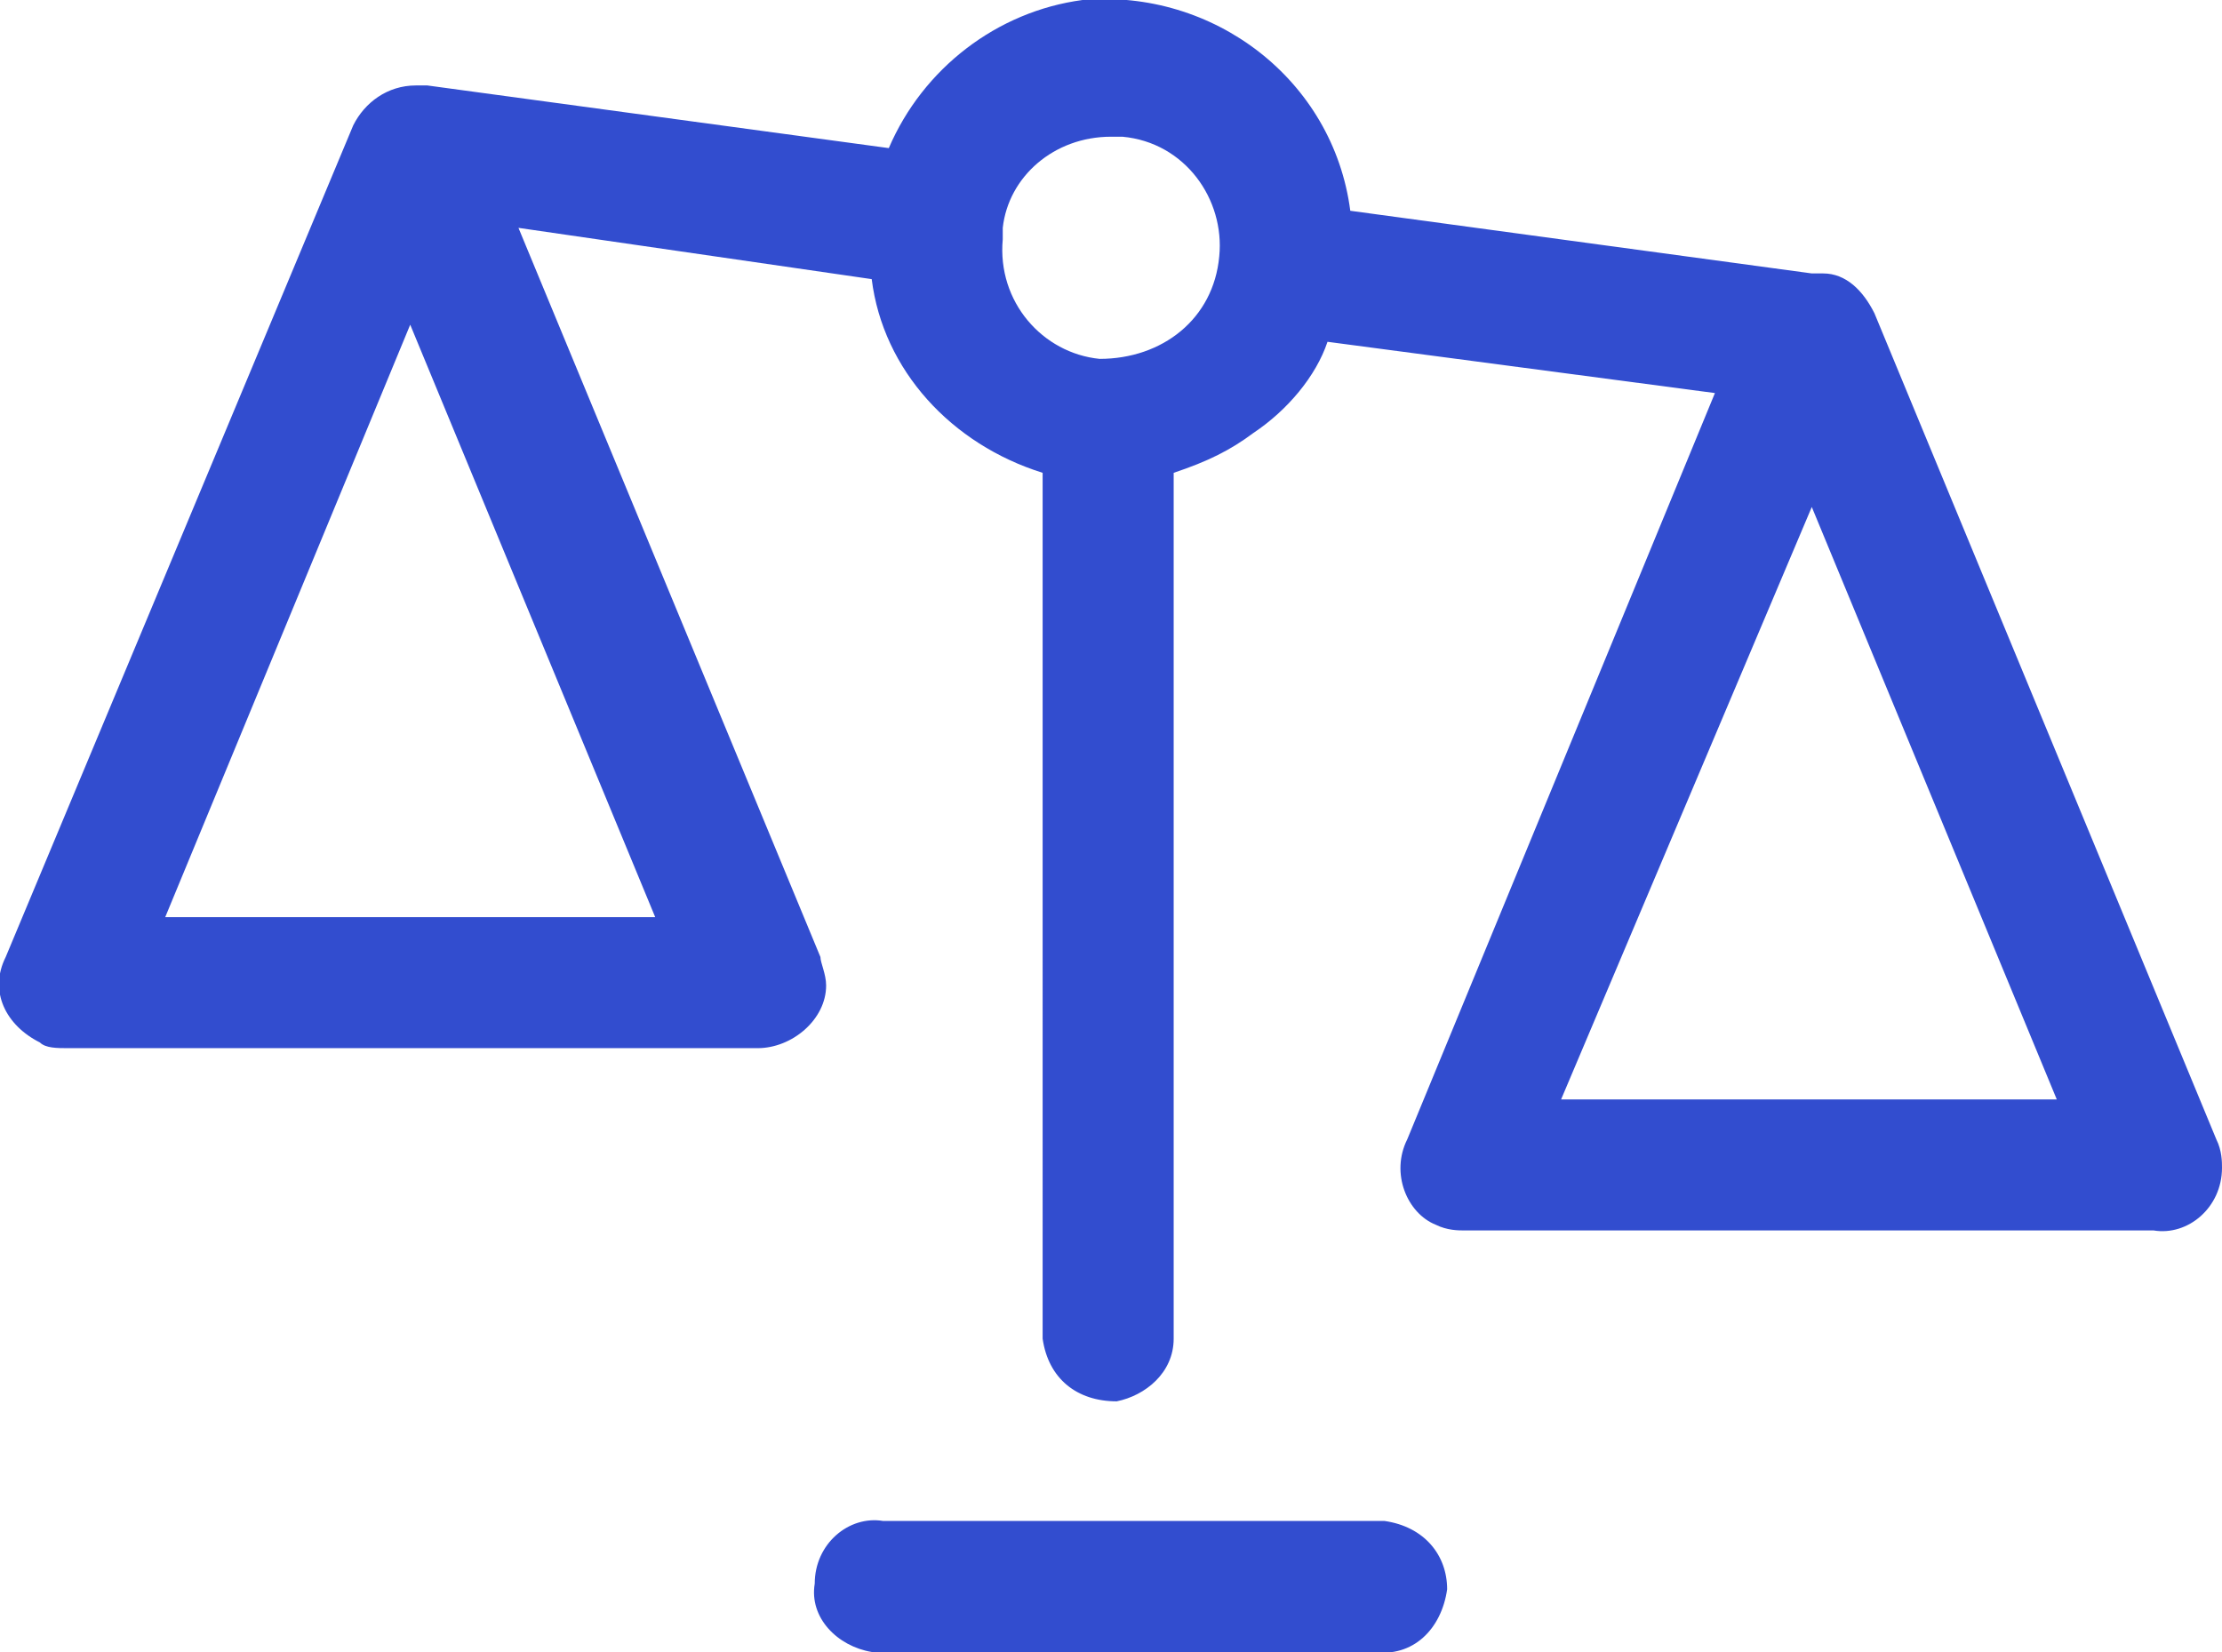
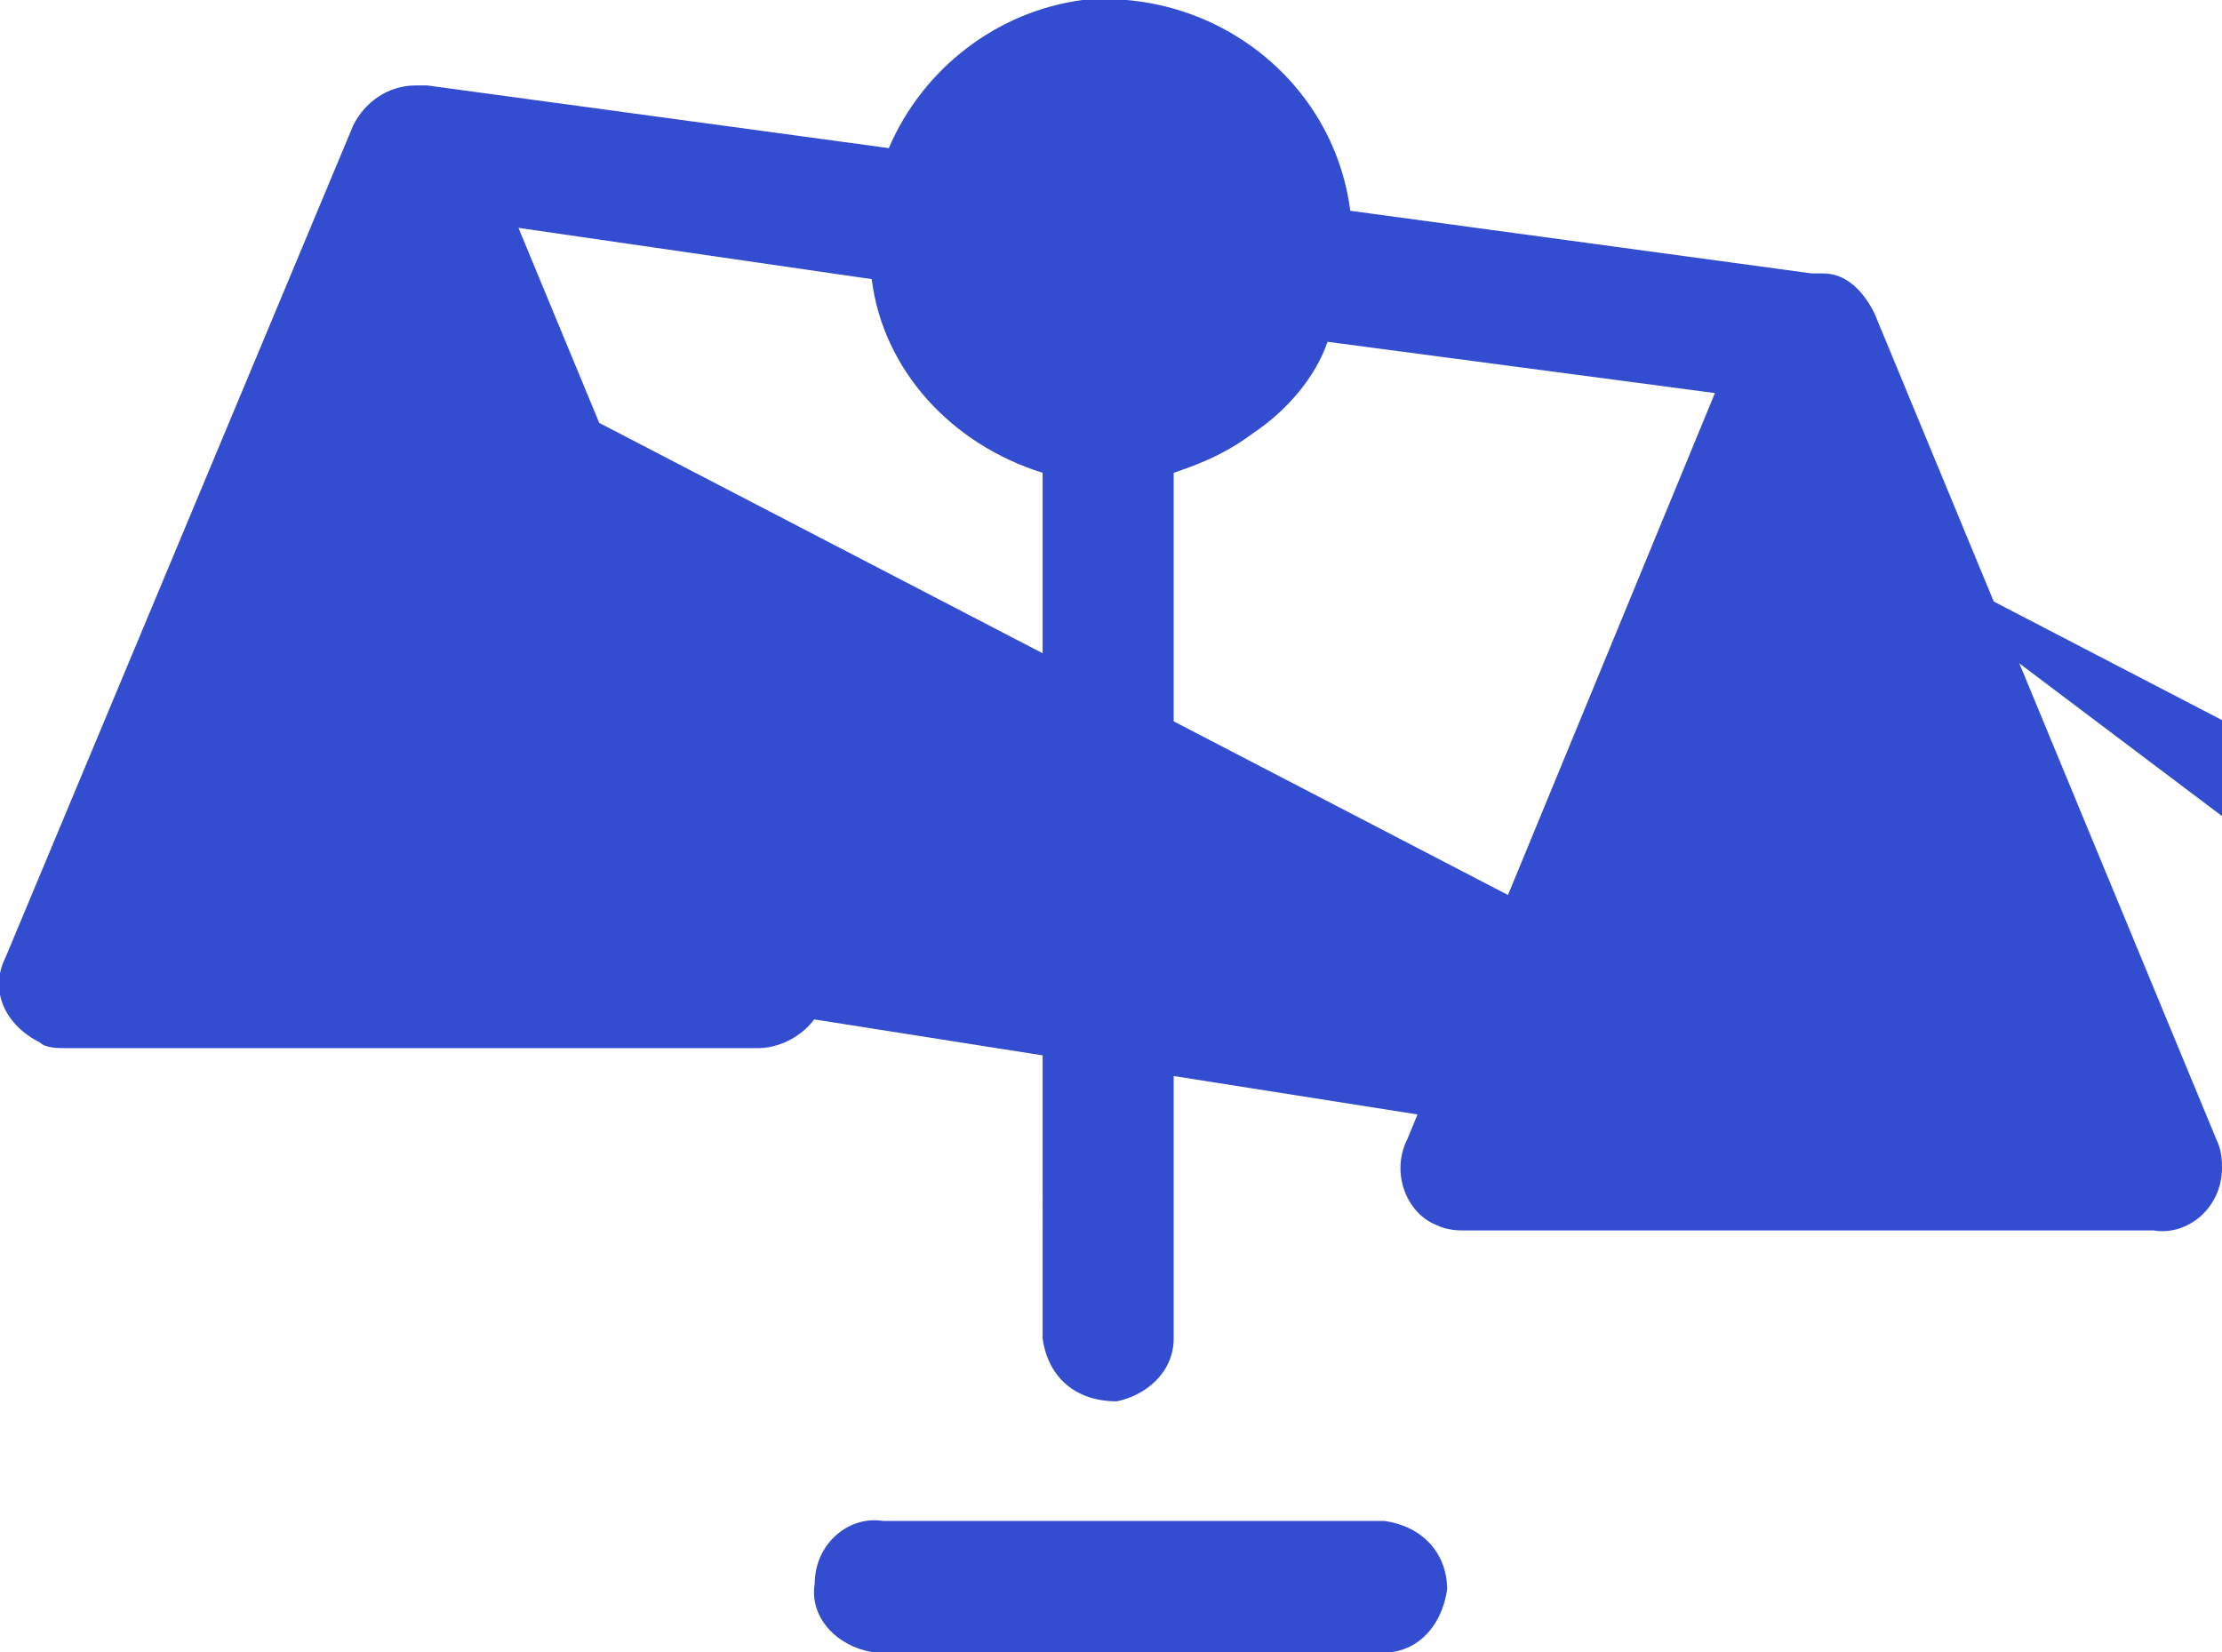
<svg xmlns="http://www.w3.org/2000/svg" viewBox="0 0 39 29">
-   <path fill="#324dcf" d="M37.8 21.6H25.7c-.1 0-.3 0-.5-.1-.5-.2-.8-.9-.5-1.5l5.4-13.1-6.8-.9c-.2.6-.7 1.2-1.3 1.6-.4.3-.8.5-1.4.7v15.2c0 .6-.5 1-1 1.1-.7 0-1.2-.4-1.3-1.1V8.3c-1.6-.5-2.8-1.8-3-3.4L9.1 4l5.3 12.8c0 .1.1.3.1.5 0 .6-.6 1.1-1.2 1.1H1.2c-.2 0-.4 0-.5-.1-.6-.3-.9-.9-.6-1.5L6.2 2.2c.2-.4.6-.7 1.1-.7h.2l8.1 1.1C16.2 1.2 17.5.2 19 0c2.3-.2 4.4 1.4 4.7 3.7l8.1 1.1h.2c.4 0 .7.3.9.7l6 14.5c.1.2.1.4.1.5 0 .7-.6 1.2-1.2 1.1zM7.2 5.7L2.9 16.1h8.6L7.2 5.7zm12.5-3.3h-.2c-1 0-1.8.7-1.9 1.6v.2c-.1 1.1.7 2 1.7 2.1 1.1 0 2-.7 2.1-1.8.1-1-.6-2-1.7-2.1zm12.1 6.5l-4.4 10.4h8.7L31.8 8.9zM15.5 26.7h8.8c.7.1 1.1.6 1.1 1.2-.1.7-.6 1.2-1.3 1.1h-8.8c-.6-.1-1.1-.6-1-1.2 0-.7.6-1.2 1.2-1.1z" />
+   <path fill="#324dcf" d="M37.8 21.6H25.7c-.1 0-.3 0-.5-.1-.5-.2-.8-.9-.5-1.5l5.4-13.1-6.8-.9c-.2.6-.7 1.2-1.3 1.6-.4.3-.8.5-1.4.7v15.2c0 .6-.5 1-1 1.1-.7 0-1.2-.4-1.3-1.1V8.3c-1.6-.5-2.8-1.8-3-3.4L9.1 4l5.3 12.8c0 .1.1.3.1.5 0 .6-.6 1.1-1.2 1.1H1.2c-.2 0-.4 0-.5-.1-.6-.3-.9-.9-.6-1.5L6.2 2.2c.2-.4.6-.7 1.1-.7h.2l8.1 1.1C16.2 1.2 17.5.2 19 0c2.3-.2 4.4 1.4 4.7 3.7l8.1 1.1h.2c.4 0 .7.3.9.7l6 14.5c.1.2.1.4.1.5 0 .7-.6 1.2-1.2 1.1zL2.9 16.1h8.6L7.2 5.7zm12.5-3.3h-.2c-1 0-1.8.7-1.9 1.6v.2c-.1 1.1.7 2 1.7 2.1 1.1 0 2-.7 2.1-1.8.1-1-.6-2-1.7-2.1zm12.1 6.5l-4.4 10.4h8.7L31.8 8.9zM15.5 26.7h8.8c.7.1 1.1.6 1.1 1.2-.1.7-.6 1.2-1.3 1.1h-8.8c-.6-.1-1.1-.6-1-1.2 0-.7.6-1.2 1.2-1.1z" />
</svg>